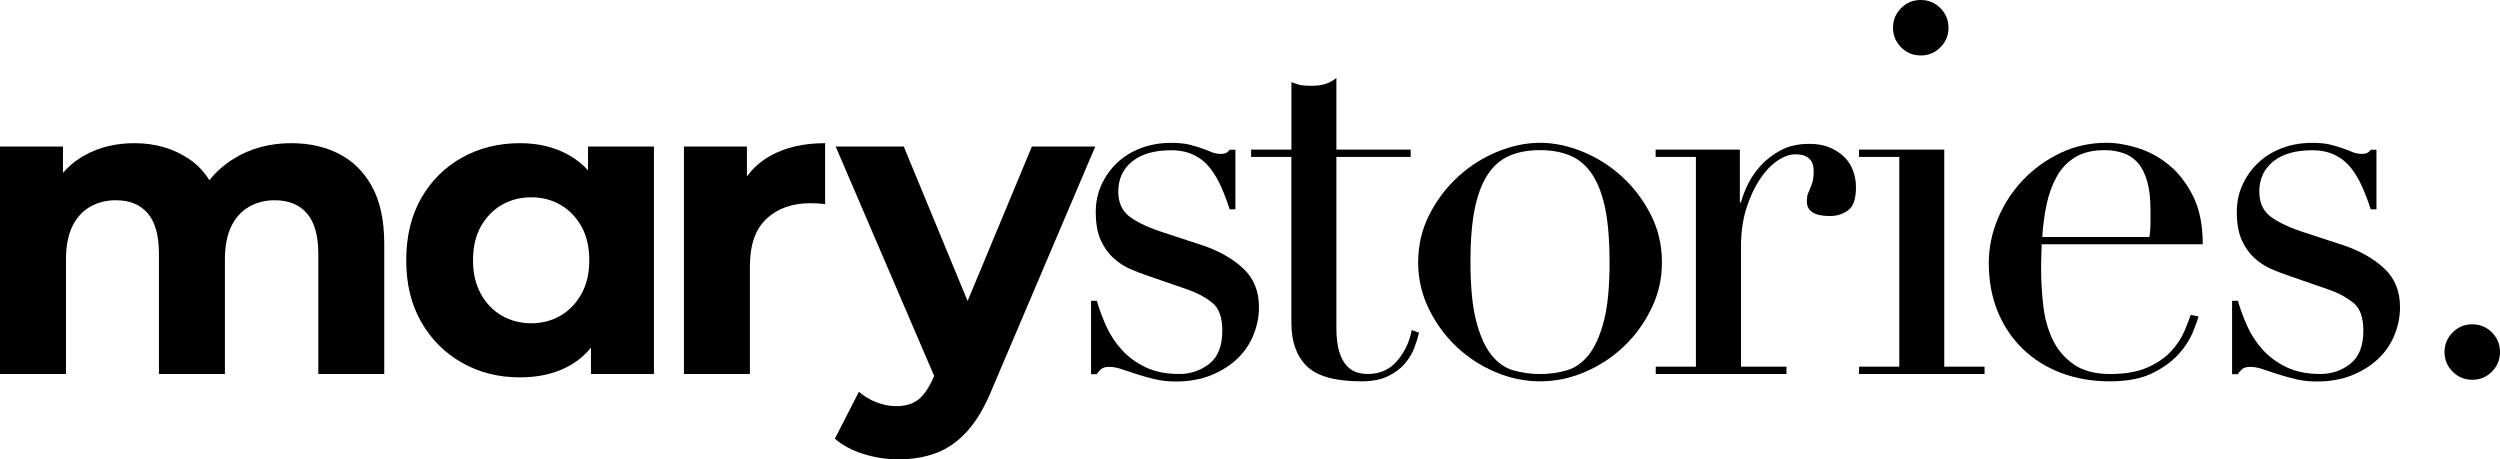
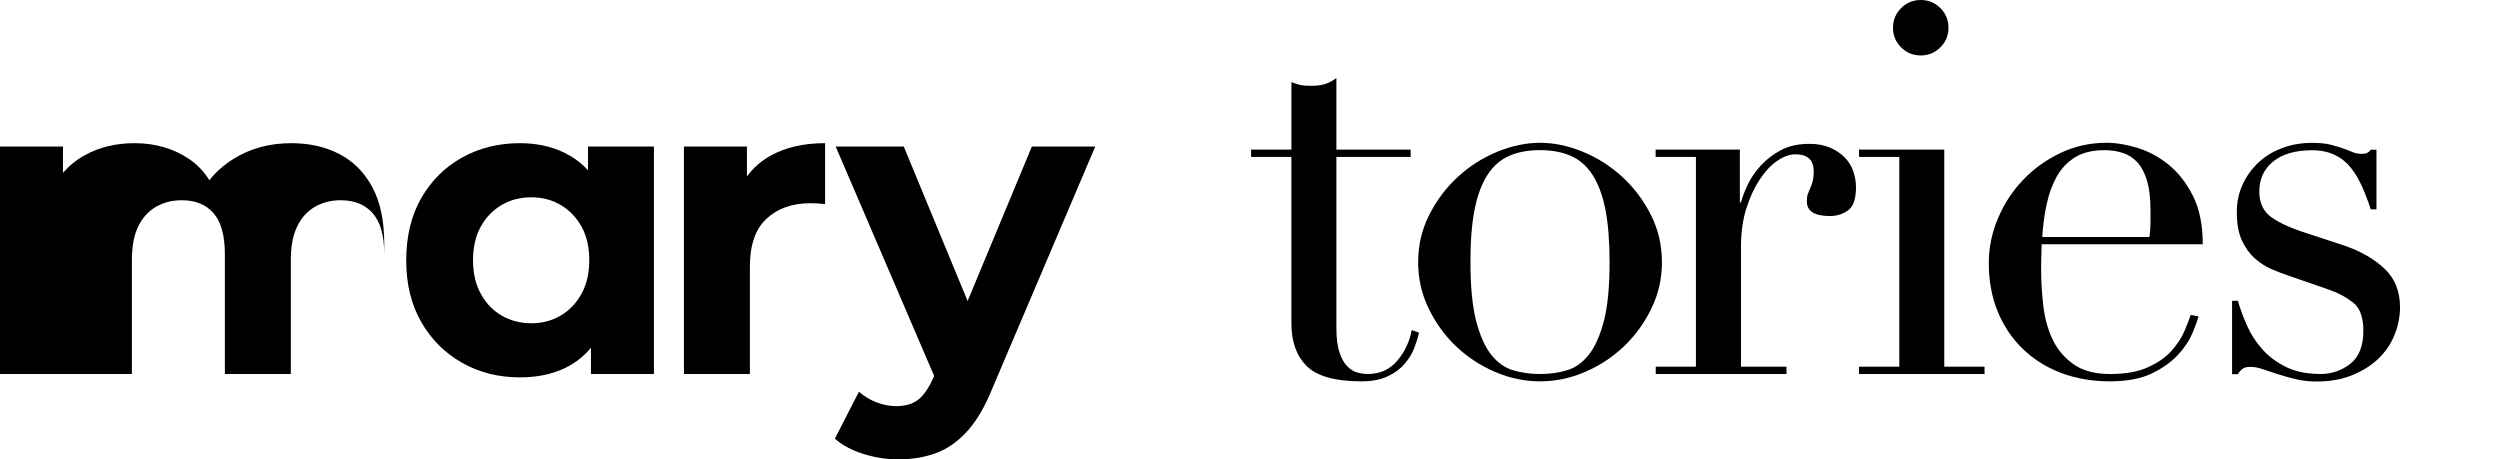
<svg xmlns="http://www.w3.org/2000/svg" id="Ebene_1" data-name="Ebene 1" viewBox="0 0 731.11 134.34">
-   <path d="M112.37,71.3v38.07h-19.28v-35.11c0-5.35-1.12-9.31-3.34-11.87-2.23-2.55-5.36-3.83-9.4-3.83-2.8,0-5.31.64-7.54,1.92-2.22,1.28-3.95,3.19-5.19,5.75-1.24,2.55-1.85,5.81-1.85,9.76v33.38h-19.29v-35.11c0-5.35-1.09-9.31-3.27-11.87-2.19-2.55-5.3-3.83-9.34-3.83-2.8,0-5.31.64-7.54,1.92-2.22,1.28-3.95,3.19-5.19,5.75-1.24,2.55-1.85,5.81-1.85,9.76v33.38H0V42.86h18.42v7.68c1.8-2.07,3.92-3.79,6.37-5.14,4.24-2.35,9.08-3.53,14.52-3.53,6.1,0,11.44,1.55,16.01,4.64,2.39,1.62,4.36,3.68,5.91,6.2,1.92-2.44,4.28-4.52,7.07-6.26,4.9-3.05,10.53-4.58,16.88-4.58,5.27,0,9.95,1.05,14.03,3.16,4.08,2.1,7.29,5.31,9.64,9.64,2.35,4.33,3.52,9.87,3.52,16.63Z" />
+   <path d="M112.37,71.3v38.07v-35.11c0-5.35-1.12-9.31-3.34-11.87-2.23-2.55-5.36-3.83-9.4-3.83-2.8,0-5.31.64-7.54,1.92-2.22,1.28-3.95,3.19-5.19,5.75-1.24,2.55-1.85,5.81-1.85,9.76v33.38h-19.29v-35.11c0-5.35-1.09-9.31-3.27-11.87-2.19-2.55-5.3-3.83-9.34-3.83-2.8,0-5.31.64-7.54,1.92-2.22,1.28-3.95,3.19-5.19,5.75-1.24,2.55-1.85,5.81-1.85,9.76v33.38H0V42.86h18.42v7.68c1.8-2.07,3.92-3.79,6.37-5.14,4.24-2.35,9.08-3.53,14.52-3.53,6.1,0,11.44,1.55,16.01,4.64,2.39,1.62,4.36,3.68,5.91,6.2,1.92-2.44,4.28-4.52,7.07-6.26,4.9-3.05,10.53-4.58,16.88-4.58,5.27,0,9.95,1.05,14.03,3.16,4.08,2.1,7.29,5.31,9.64,9.64,2.35,4.33,3.52,9.87,3.52,16.63Z" />
  <path d="M171.96,42.86v6.94c-1.53-1.67-3.26-3.08-5.2-4.22-4.2-2.47-9.1-3.71-14.71-3.71-6.26,0-11.91,1.41-16.93,4.21-5.03,2.8-9.01,6.76-11.93,11.86-2.93,5.12-4.39,11.17-4.39,18.18s1.46,12.94,4.39,18.05c2.92,5.11,6.9,9.08,11.93,11.92,5.02,2.85,10.67,4.27,16.93,4.27,5.85,0,10.86-1.24,15.02-3.71,2.18-1.3,4.1-2.95,5.75-4.96v7.68h18.42V42.86h-19.28ZM170.04,85.94c-1.53,2.77-3.57,4.89-6.12,6.37-2.56,1.48-5.4,2.23-8.53,2.23s-6.1-.75-8.65-2.23c-2.56-1.48-4.6-3.6-6.12-6.37-1.53-2.76-2.29-6.03-2.29-9.82s.76-7.17,2.29-9.89c1.52-2.72,3.56-4.82,6.12-6.31,2.55-1.48,5.44-2.22,8.65-2.22s5.97.74,8.53,2.22c2.55,1.49,4.59,3.59,6.12,6.31,1.52,2.72,2.29,6.01,2.29,9.89s-.77,7.06-2.29,9.82Z" />
  <path d="M241.3,41.87v17.81c-.82-.09-1.56-.15-2.22-.19-.66-.04-1.36-.06-2.1-.06-5.28,0-9.54,1.5-12.8,4.51-3.25,3.01-4.88,7.69-4.88,14.03v31.4h-19.29V42.86h18.42v8.75c1.81-2.5,4.12-4.53,6.93-6.09,4.36-2.43,9.68-3.65,15.94-3.65Z" />
  <path d="M320.3,42.86l-30.04,70.59c-2.15,5.36-4.6,9.56-7.36,12.61-2.76,3.05-5.81,5.19-9.14,6.43-3.34,1.23-7.03,1.85-11.07,1.85-3.46,0-6.88-.54-10.26-1.61s-6.14-2.55-8.28-4.45l7.04-13.72c1.49,1.32,3.2,2.35,5.13,3.09,1.94.74,3.86,1.12,5.75,1.12,2.72,0,4.89-.64,6.49-1.92,1.61-1.28,3.07-3.4,4.39-6.37l.23-.55-28.79-67.07h19.91l18.67,45.17,18.79-45.17h18.54Z" />
-   <path d="M319.08,87.96h1.68c.71,2.45,1.63,4.92,2.75,7.42,1.12,2.5,2.62,4.79,4.51,6.88,1.89,2.09,4.21,3.8,6.96,5.12,2.75,1.33,6.07,1.99,9.94,1.99,3.26,0,6.17-.99,8.72-2.98,2.55-1.99,3.82-5.23,3.82-9.71,0-3.87-.99-6.6-2.98-8.18-1.99-1.58-4.31-2.83-6.96-3.75l-11.93-4.13c-1.53-.51-3.19-1.15-4.97-1.91-1.79-.77-3.44-1.84-4.97-3.21-1.53-1.38-2.78-3.14-3.75-5.28-.97-2.14-1.45-4.9-1.45-8.26,0-2.85.56-5.51,1.68-7.95,1.12-2.45,2.65-4.59,4.59-6.42,1.94-1.84,4.26-3.26,6.96-4.28,2.7-1.02,5.63-1.53,8.8-1.53,2.24,0,4.05.18,5.43.54,1.38.36,2.57.71,3.59,1.07,1.02.36,1.94.71,2.75,1.07.81.36,1.78.54,2.91.54s1.94-.41,2.45-1.22h1.68v17.44h-1.68c-.71-2.24-1.53-4.41-2.45-6.5-.92-2.09-2.02-3.95-3.29-5.58-1.28-1.63-2.86-2.91-4.74-3.82-1.89-.92-4.11-1.38-6.65-1.38-4.89,0-8.7,1.1-11.4,3.29-2.7,2.19-4.05,5.12-4.05,8.8,0,3.27,1.15,5.74,3.44,7.42,2.29,1.68,5.68,3.24,10.17,4.67l11.17,3.67c4.79,1.63,8.72,3.88,11.78,6.73,3.06,2.86,4.59,6.63,4.59,11.32,0,2.75-.54,5.46-1.61,8.11-1.07,2.65-2.65,4.97-4.74,6.96-2.09,1.99-4.64,3.59-7.65,4.82-3.01,1.22-6.45,1.84-10.33,1.84-2.24,0-4.31-.23-6.2-.69-1.89-.46-3.62-.94-5.2-1.45-1.58-.51-3.04-.99-4.36-1.45-1.33-.46-2.55-.69-3.67-.69s-1.94.23-2.45.69c-.51.46-.92.94-1.22,1.45h-1.68v-21.42Z" />
  <path d="M365.89,43.75h11.78v-19.73c.82.31,1.58.56,2.29.76.71.21,1.94.31,3.67.31,1.53,0,2.85-.18,3.98-.54,1.12-.36,2.19-.94,3.21-1.76v20.96h21.72v2.14h-21.72v50.02c0,2.86.28,5.18.84,6.96.56,1.79,1.3,3.16,2.22,4.13.92.97,1.91,1.61,2.98,1.91,1.07.31,2.12.46,3.14.46,3.57,0,6.45-1.3,8.64-3.9,2.19-2.6,3.59-5.58,4.21-8.95l2.14.77c-.31,1.33-.76,2.81-1.38,4.44-.61,1.63-1.56,3.19-2.83,4.67-1.28,1.48-2.93,2.7-4.97,3.67-2.04.97-4.59,1.45-7.65,1.45-7.65,0-12.98-1.48-15.99-4.44-3.01-2.96-4.51-7.14-4.51-12.54v-48.64h-11.78v-2.14Z" />
  <path d="M414.74,76.64c0-5,1.09-9.64,3.29-13.92,2.19-4.28,5-7.98,8.41-11.09,3.42-3.11,7.24-5.53,11.47-7.27,4.23-1.73,8.39-2.6,12.47-2.6s8.23.87,12.47,2.6c4.23,1.74,8.05,4.16,11.47,7.27,3.42,3.11,6.22,6.81,8.41,11.09,2.19,4.28,3.29,8.93,3.29,13.92s-1.02,9.31-3.06,13.54c-2.04,4.23-4.72,7.93-8.03,11.09-3.31,3.16-7.11,5.66-11.4,7.5-4.28,1.84-8.67,2.75-13.16,2.75s-8.87-.92-13.16-2.75c-4.28-1.84-8.08-4.33-11.4-7.5-3.31-3.16-5.99-6.86-8.03-11.09-2.04-4.23-3.06-8.74-3.06-13.54ZM430.03,76.64c0,7.24.56,13,1.68,17.29,1.12,4.28,2.6,7.57,4.44,9.87,1.83,2.29,3.98,3.8,6.42,4.51,2.45.71,5.05,1.07,7.8,1.07s5.35-.36,7.8-1.07c2.45-.71,4.59-2.22,6.42-4.51s3.31-5.58,4.44-9.87c1.12-4.28,1.68-10.04,1.68-17.29,0-6.12-.41-11.24-1.22-15.37-.82-4.13-2.07-7.5-3.75-10.1-1.68-2.6-3.8-4.46-6.35-5.58-2.55-1.12-5.56-1.68-9.03-1.68s-6.48.56-9.02,1.68c-2.55,1.12-4.67,2.98-6.35,5.58-1.68,2.6-2.93,5.97-3.75,10.1-.82,4.13-1.22,9.25-1.22,15.37Z" />
  <path d="M484.18,107.23h11.78v-61.34h-11.78v-2.14h24.63v15.45h.31c.41-1.53,1.07-3.26,1.99-5.2.92-1.94,2.19-3.8,3.82-5.58,1.63-1.78,3.59-3.29,5.89-4.51,2.29-1.22,5.07-1.84,8.34-1.84,2.34,0,4.38.38,6.12,1.15,1.73.76,3.16,1.74,4.28,2.91,1.12,1.17,1.94,2.52,2.45,4.05.51,1.53.76,3.06.76,4.59,0,3.37-.76,5.61-2.29,6.73-1.53,1.12-3.32,1.68-5.35,1.68-4.49,0-6.73-1.43-6.73-4.28,0-.92.1-1.66.31-2.22.2-.56.43-1.12.69-1.68.25-.56.48-1.2.69-1.91.2-.71.31-1.73.31-3.06,0-3.26-1.79-4.9-5.35-4.9-1.63,0-3.37.61-5.2,1.84-1.84,1.22-3.54,3.01-5.12,5.35-1.58,2.35-2.91,5.18-3.98,8.49-1.07,3.32-1.61,7.11-1.61,11.4v35.03h13.31v2.14h-38.24v-2.14Z" />
  <path d="M543.66,107.23h11.78v-61.34h-11.78v-2.14h24.93v63.48h11.78v2.14h-36.71v-2.14ZM553.6,8.11c0-2.24.79-4.15,2.37-5.74,1.58-1.58,3.49-2.37,5.74-2.37s4.15.79,5.74,2.37c1.58,1.58,2.37,3.49,2.37,5.74s-.79,4.16-2.37,5.74c-1.58,1.58-3.5,2.37-5.74,2.37s-4.16-.79-5.74-2.37c-1.58-1.58-2.37-3.49-2.37-5.74Z" />
  <path d="M597.07,71.44c0,1.02-.03,2.06-.08,3.14-.05,1.07-.08,2.42-.08,4.05,0,3.37.2,6.88.61,10.56.41,3.67,1.3,6.99,2.68,9.94,1.38,2.96,3.42,5.41,6.12,7.34,2.7,1.94,6.29,2.91,10.78,2.91s8.18-.66,11.09-1.99c2.91-1.32,5.2-2.93,6.88-4.82,1.68-1.89,2.93-3.8,3.75-5.74.82-1.94,1.43-3.52,1.84-4.74l2.29.46c-.31,1.12-.89,2.73-1.76,4.82-.87,2.09-2.24,4.18-4.13,6.27-1.89,2.09-4.44,3.93-7.65,5.51-3.21,1.58-7.37,2.37-12.47,2.37s-9.82-.82-14.15-2.45c-4.34-1.63-8.08-3.98-11.24-7.04-3.16-3.06-5.61-6.7-7.34-10.94-1.74-4.23-2.6-8.95-2.6-14.15,0-4.49.89-8.85,2.68-13.08,1.78-4.23,4.23-7.98,7.34-11.24,3.11-3.26,6.75-5.89,10.94-7.88,4.18-1.99,8.67-2.98,13.46-2.98,2.85,0,5.91.51,9.18,1.53,3.26,1.02,6.3,2.68,9.1,4.97,2.8,2.29,5.15,5.33,7.04,9.1,1.89,3.77,2.83,8.47,2.83,14.07h-47.11ZM628.59,69.3c.2-1.43.31-2.75.31-3.98v-3.82c0-3.47-.33-6.32-.99-8.57-.66-2.24-1.58-4.03-2.75-5.35-1.17-1.32-2.6-2.27-4.28-2.83-1.68-.56-3.5-.84-5.43-.84-3.47,0-6.32.69-8.57,2.06-2.24,1.38-4.03,3.24-5.35,5.58-1.33,2.35-2.32,5.05-2.98,8.11-.67,3.06-1.1,6.27-1.3,9.64h31.36Z" />
  <path d="M652.77,87.96h1.68c.71,2.45,1.63,4.92,2.75,7.42,1.12,2.5,2.62,4.79,4.51,6.88,1.89,2.09,4.21,3.8,6.96,5.12,2.75,1.33,6.07,1.99,9.94,1.99,3.26,0,6.17-.99,8.72-2.98,2.55-1.99,3.82-5.23,3.82-9.71,0-3.87-.99-6.6-2.98-8.18-1.99-1.58-4.31-2.83-6.96-3.75l-11.93-4.13c-1.53-.51-3.19-1.15-4.97-1.91-1.79-.77-3.44-1.84-4.97-3.21-1.53-1.38-2.78-3.14-3.75-5.28-.97-2.14-1.45-4.9-1.45-8.26,0-2.85.56-5.51,1.68-7.95,1.12-2.45,2.65-4.59,4.59-6.42,1.94-1.84,4.26-3.26,6.96-4.28,2.7-1.02,5.63-1.53,8.8-1.53,2.24,0,4.05.18,5.43.54,1.38.36,2.57.71,3.59,1.07,1.02.36,1.94.71,2.75,1.07.81.36,1.78.54,2.91.54s1.94-.41,2.45-1.22h1.68v17.44h-1.68c-.71-2.24-1.53-4.41-2.45-6.5-.92-2.09-2.02-3.95-3.29-5.58-1.28-1.63-2.86-2.91-4.74-3.82-1.89-.92-4.11-1.38-6.65-1.38-4.89,0-8.7,1.1-11.4,3.29-2.7,2.19-4.05,5.12-4.05,8.8,0,3.27,1.15,5.74,3.44,7.42,2.29,1.68,5.68,3.24,10.17,4.67l11.17,3.67c4.79,1.63,8.72,3.88,11.78,6.73,3.06,2.86,4.59,6.63,4.59,11.32,0,2.75-.54,5.46-1.61,8.11-1.07,2.65-2.65,4.97-4.74,6.96-2.09,1.99-4.64,3.59-7.65,4.82-3.01,1.22-6.45,1.84-10.33,1.84-2.24,0-4.31-.23-6.2-.69-1.89-.46-3.62-.94-5.2-1.45-1.58-.51-3.04-.99-4.36-1.45-1.33-.46-2.55-.69-3.67-.69s-1.94.23-2.45.69c-.51.46-.92.94-1.22,1.45h-1.68v-21.42Z" />
-   <path d="M714.89,102.95c0-2.24.79-4.15,2.37-5.74s3.49-2.37,5.74-2.37,4.15.79,5.74,2.37c1.58,1.58,2.37,3.49,2.37,5.74s-.79,4.16-2.37,5.74c-1.58,1.58-3.49,2.37-5.74,2.37s-4.16-.79-5.74-2.37c-1.58-1.58-2.37-3.49-2.37-5.74Z" />
</svg>